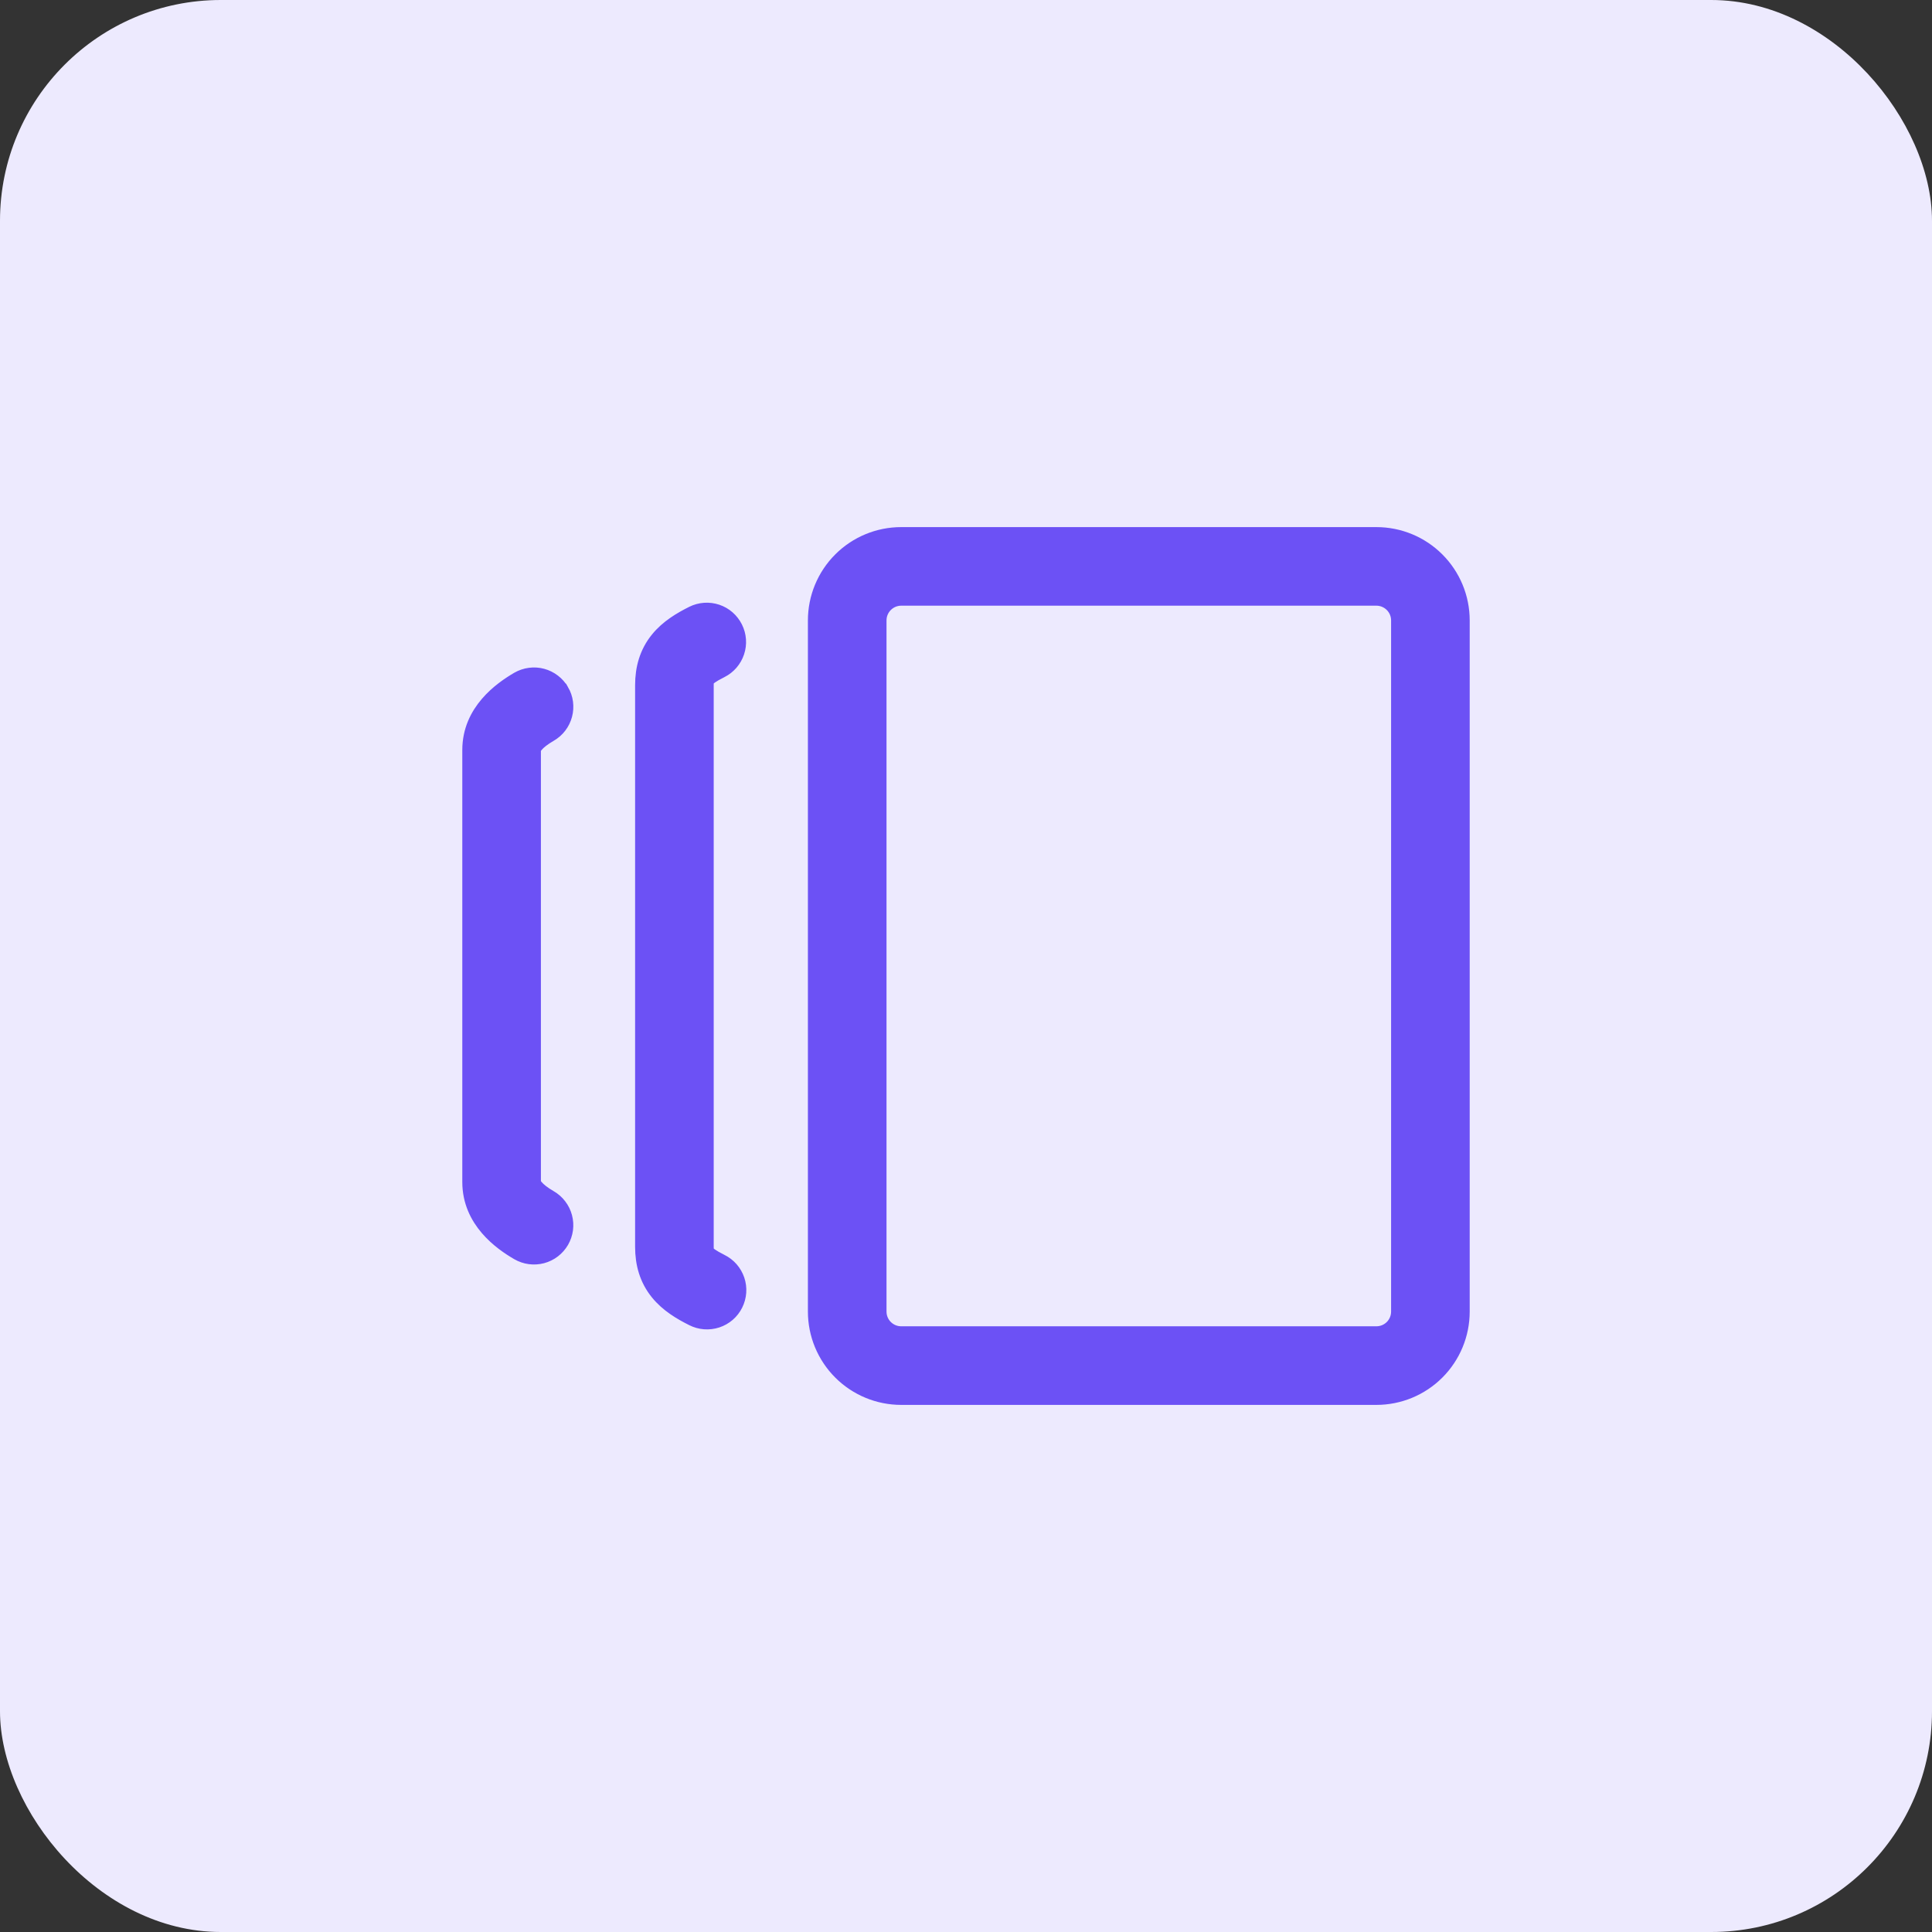
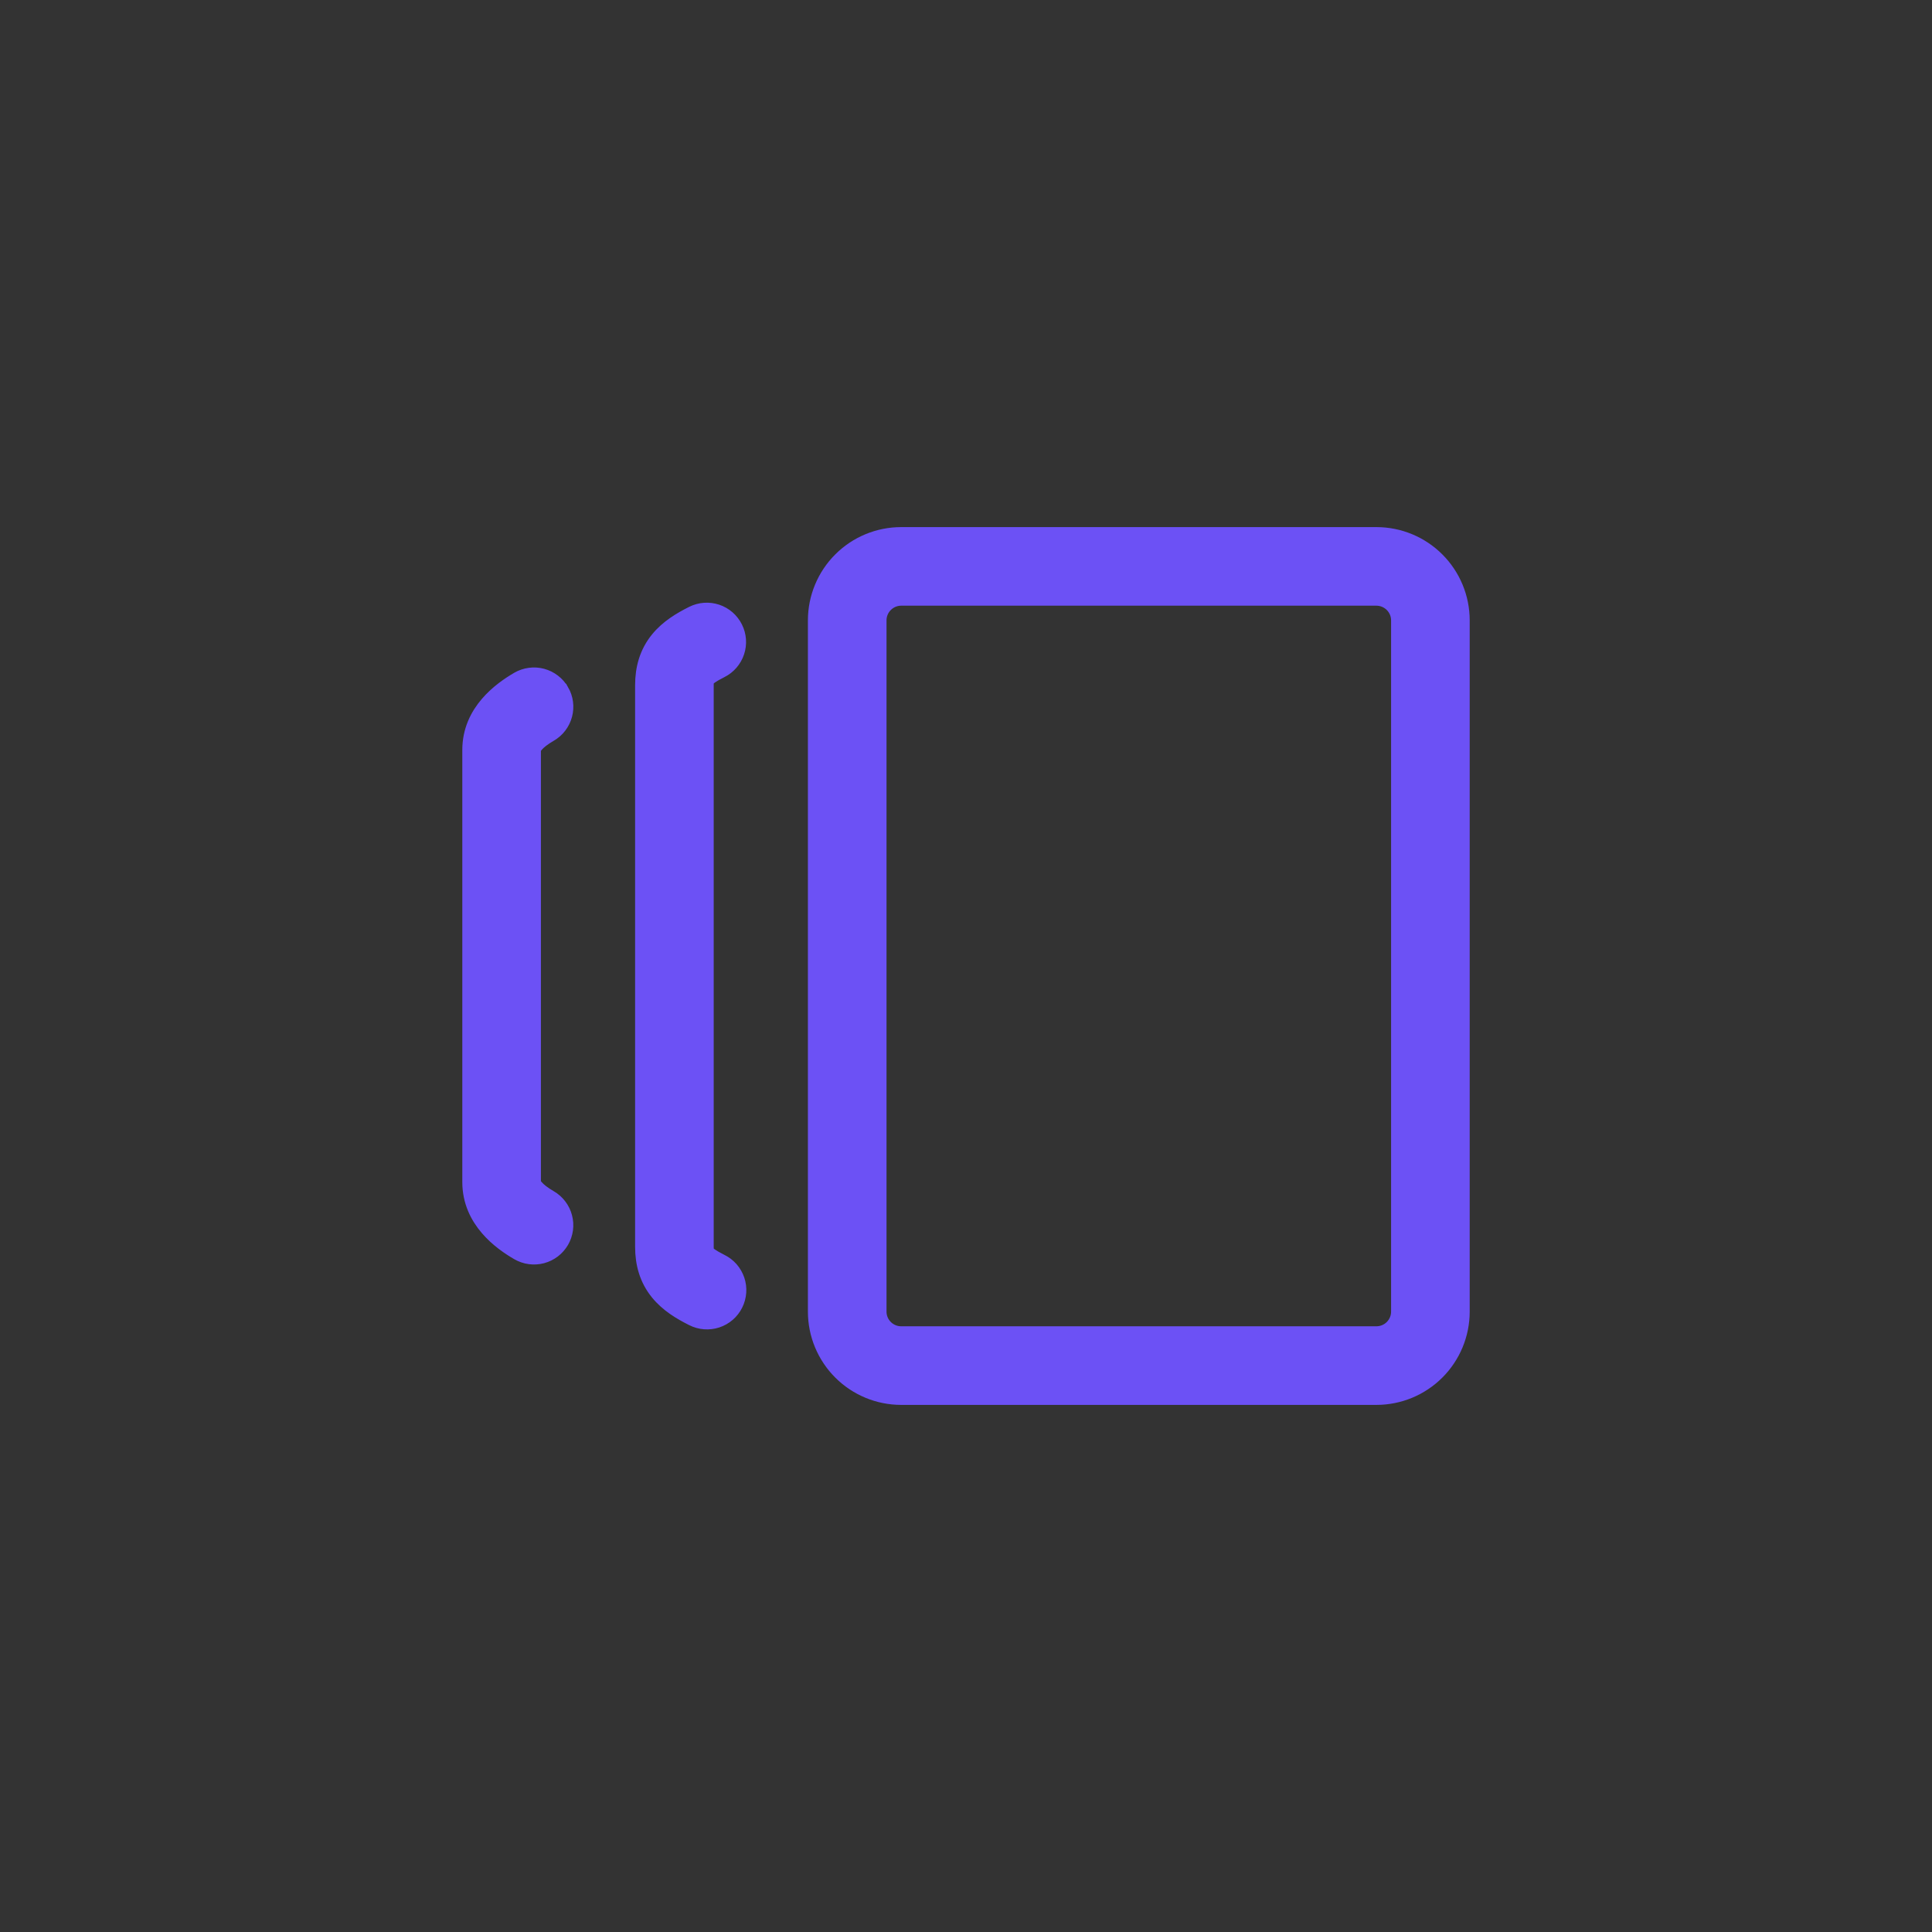
<svg xmlns="http://www.w3.org/2000/svg" width="70" height="70" viewBox="0 0 70 70" fill="none">
  <rect x="0" y="0" width="70" height="70" fill="#333333" stroke="none" />
-   <rect width="70" height="70" rx="8" fill="#EDEAFE" />
  <path fill-rule="evenodd" clip-rule="evenodd" d="M32.652 50.652C31.822 50.652 31.026 50.322 30.439 49.735C29.852 49.148 29.522 48.352 29.522 47.522V22.478C29.522 21.648 29.852 20.852 30.439 20.265C31.026 19.677 31.822 19.348 32.652 19.348H49.87C50.7 19.348 51.496 19.677 52.083 20.265C52.67 20.852 53 21.648 53 22.478V47.522C53 48.352 52.67 49.148 52.083 49.735C51.496 50.322 50.7 50.652 49.87 50.652H32.652ZM31.87 47.522C31.87 47.729 31.952 47.928 32.099 48.075C32.246 48.222 32.445 48.304 32.652 48.304H49.87C50.077 48.304 50.276 48.222 50.423 48.075C50.57 47.928 50.652 47.729 50.652 47.522V22.478C50.652 22.27 50.57 22.072 50.423 21.925C50.276 21.778 50.077 21.695 49.87 21.695H32.652C32.445 21.695 32.246 21.778 32.099 21.925C31.952 22.072 31.87 22.27 31.87 22.478V47.522ZM26.657 22.736C26.797 23.015 26.82 23.337 26.721 23.632C26.623 23.927 26.411 24.172 26.133 24.311C25.776 24.489 25.671 24.588 25.64 24.626C25.634 24.633 25.63 24.641 25.628 24.651C25.613 24.708 25.606 24.767 25.609 24.826V45.174C25.609 45.283 25.621 45.333 25.628 45.349C25.629 45.358 25.633 45.367 25.64 45.374C25.671 45.412 25.776 45.51 26.133 45.689C26.272 45.757 26.396 45.852 26.499 45.968C26.601 46.085 26.679 46.22 26.729 46.367C26.779 46.514 26.799 46.669 26.788 46.823C26.777 46.978 26.736 47.129 26.667 47.267C26.598 47.406 26.502 47.53 26.385 47.631C26.268 47.732 26.132 47.809 25.984 47.858C25.837 47.906 25.682 47.925 25.527 47.913C25.373 47.902 25.222 47.859 25.084 47.789C24.659 47.576 24.177 47.296 23.817 46.853C23.417 46.362 23.261 45.789 23.261 45.174V24.826C23.261 24.211 23.417 23.638 23.817 23.146C24.177 22.703 24.659 22.423 25.084 22.21C25.363 22.071 25.685 22.049 25.981 22.147C26.276 22.246 26.518 22.458 26.657 22.736ZM20.365 25.02C20.442 25.154 20.493 25.301 20.513 25.454C20.533 25.607 20.523 25.762 20.483 25.911C20.443 26.06 20.375 26.2 20.281 26.322C20.187 26.445 20.07 26.547 19.936 26.624C19.702 26.761 19.534 26.89 19.436 27.008C19.348 27.111 19.348 27.158 19.348 27.174V42.826C19.348 42.842 19.348 42.889 19.436 42.992C19.534 43.108 19.702 43.239 19.936 43.375C20.07 43.453 20.187 43.555 20.28 43.678C20.374 43.8 20.443 43.94 20.482 44.089C20.522 44.238 20.532 44.393 20.512 44.546C20.491 44.699 20.441 44.846 20.364 44.98C20.286 45.113 20.184 45.23 20.061 45.324C19.939 45.417 19.799 45.486 19.65 45.526C19.501 45.565 19.346 45.575 19.193 45.555C19.04 45.535 18.893 45.484 18.759 45.407C18.143 45.05 17 44.246 17 42.826V27.174C17 25.754 18.143 24.951 18.759 24.591C18.893 24.514 19.04 24.464 19.193 24.444C19.346 24.423 19.501 24.433 19.65 24.473C19.799 24.513 19.939 24.582 20.061 24.676C20.184 24.769 20.287 24.887 20.364 25.02H20.365Z" fill="#6C51F5" stroke="#6C51F5" stroke-width="0.5" />
</svg>